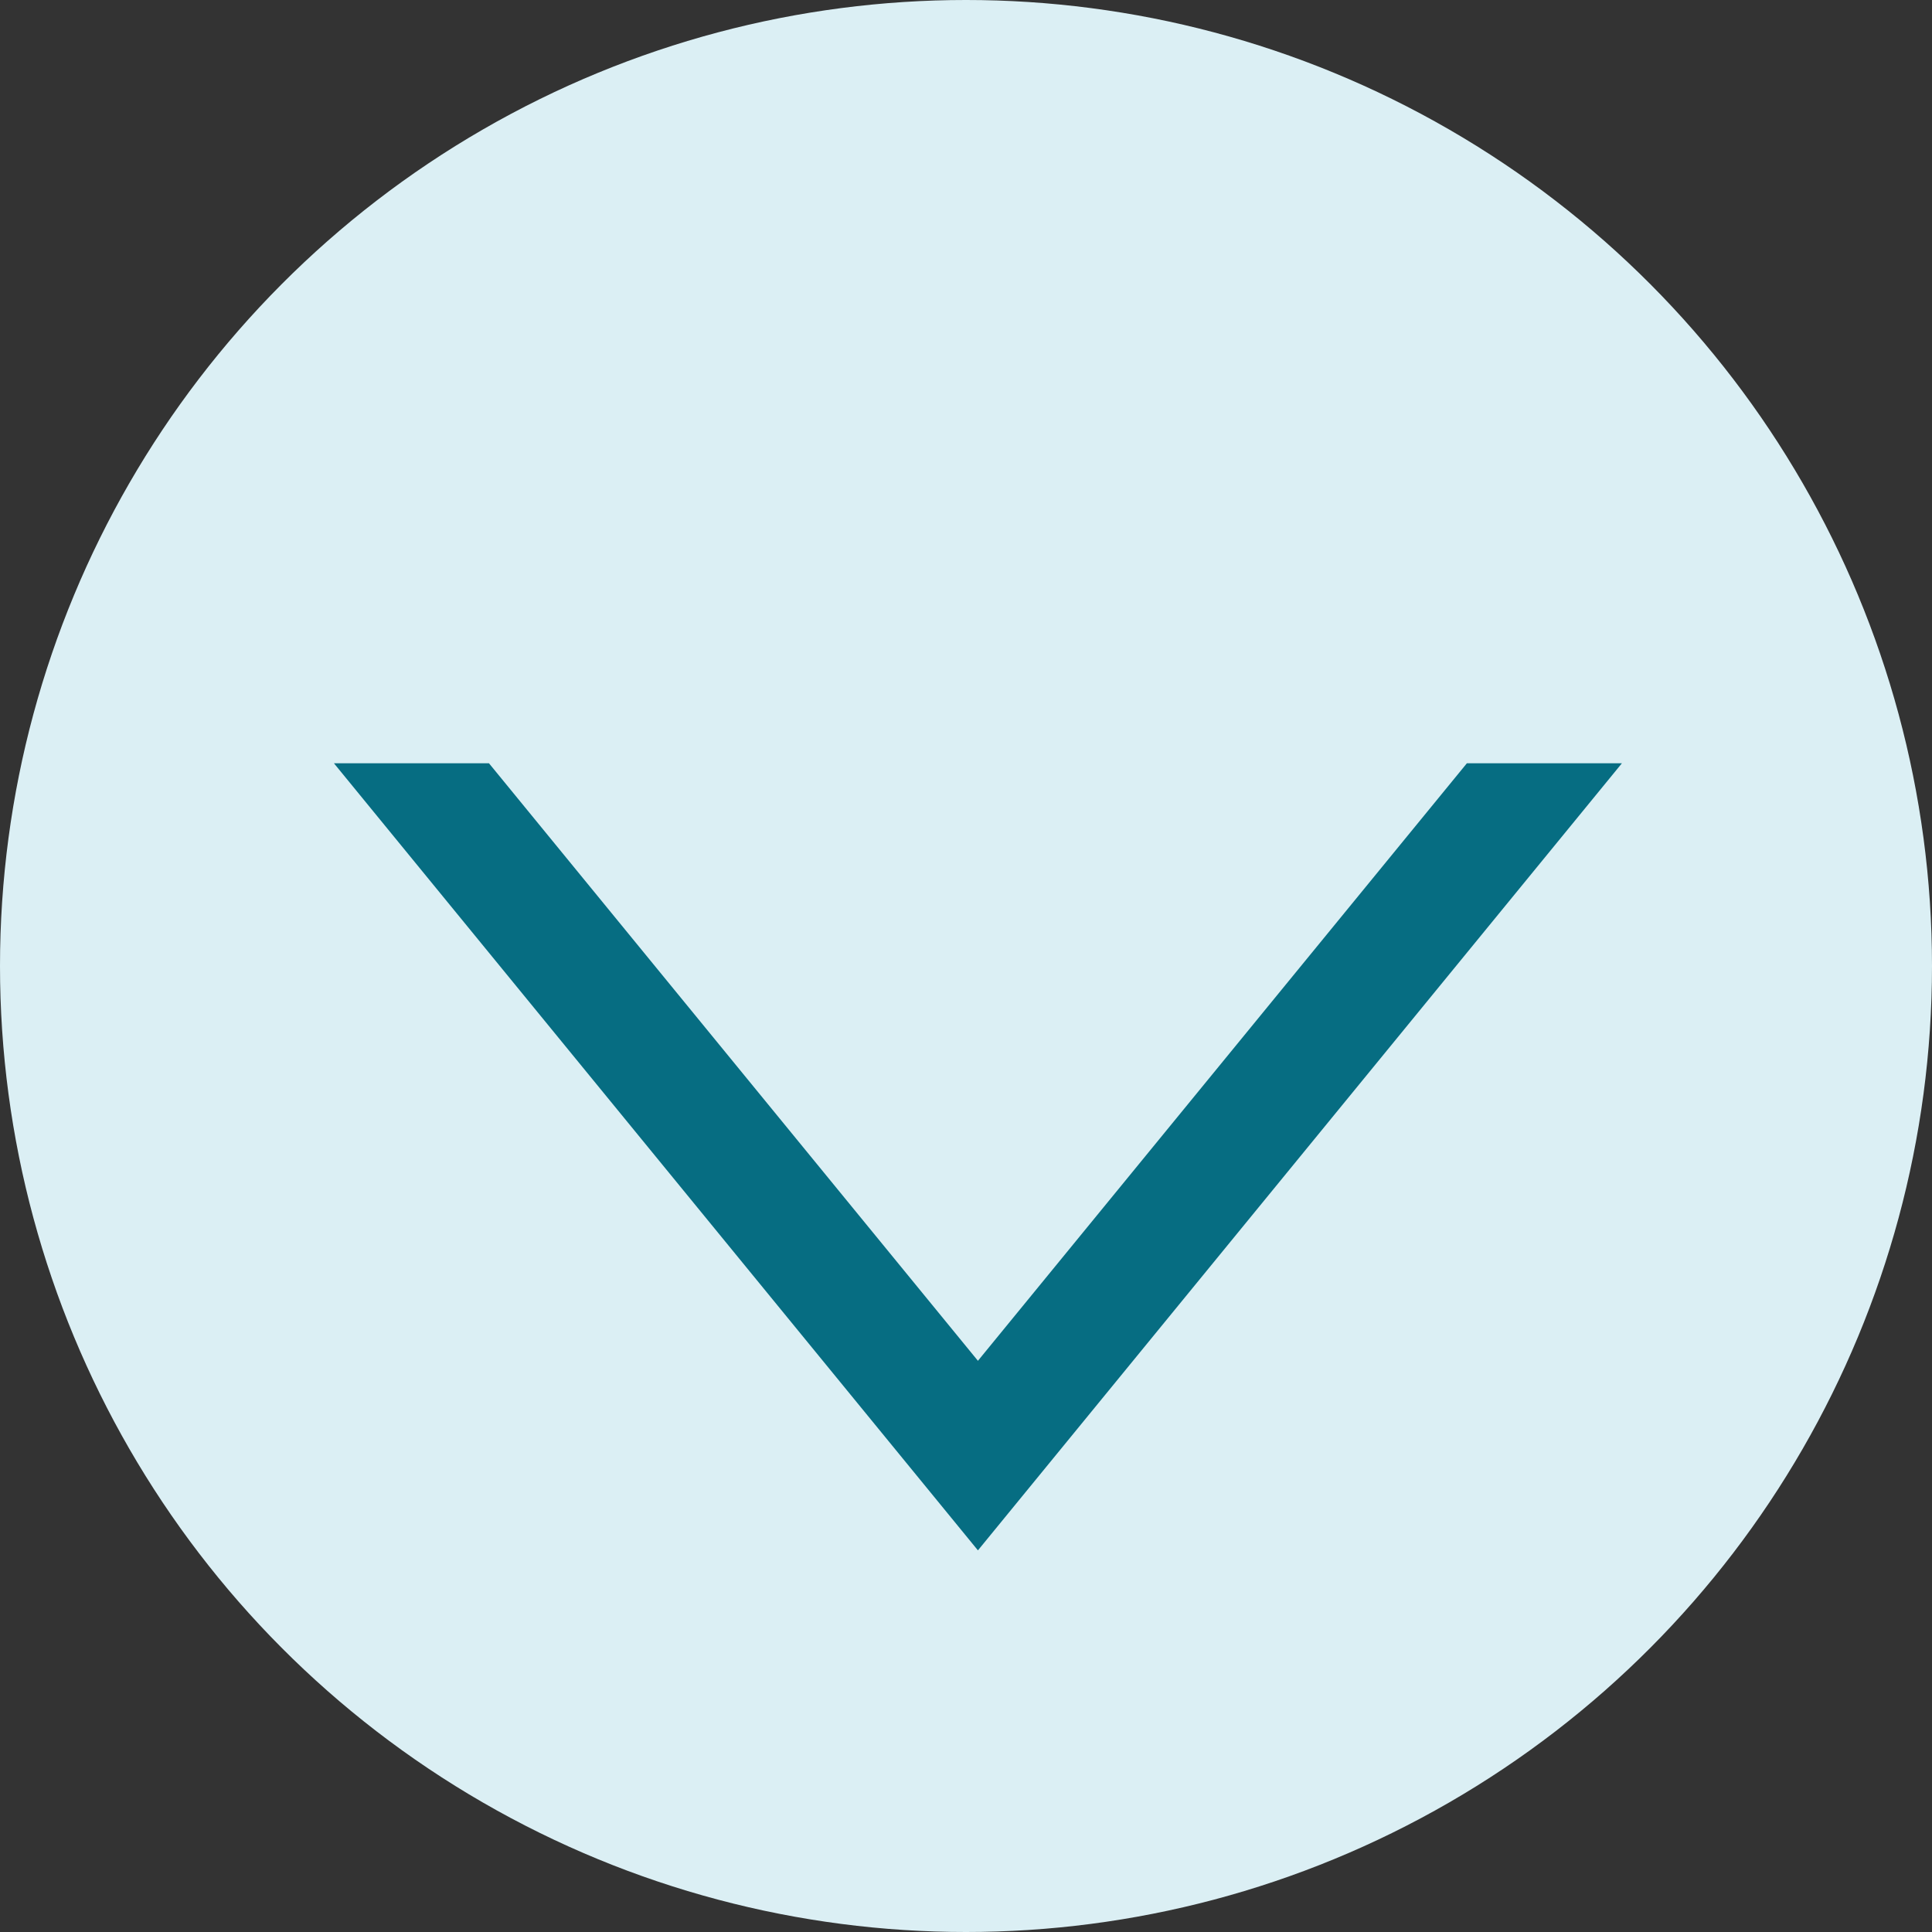
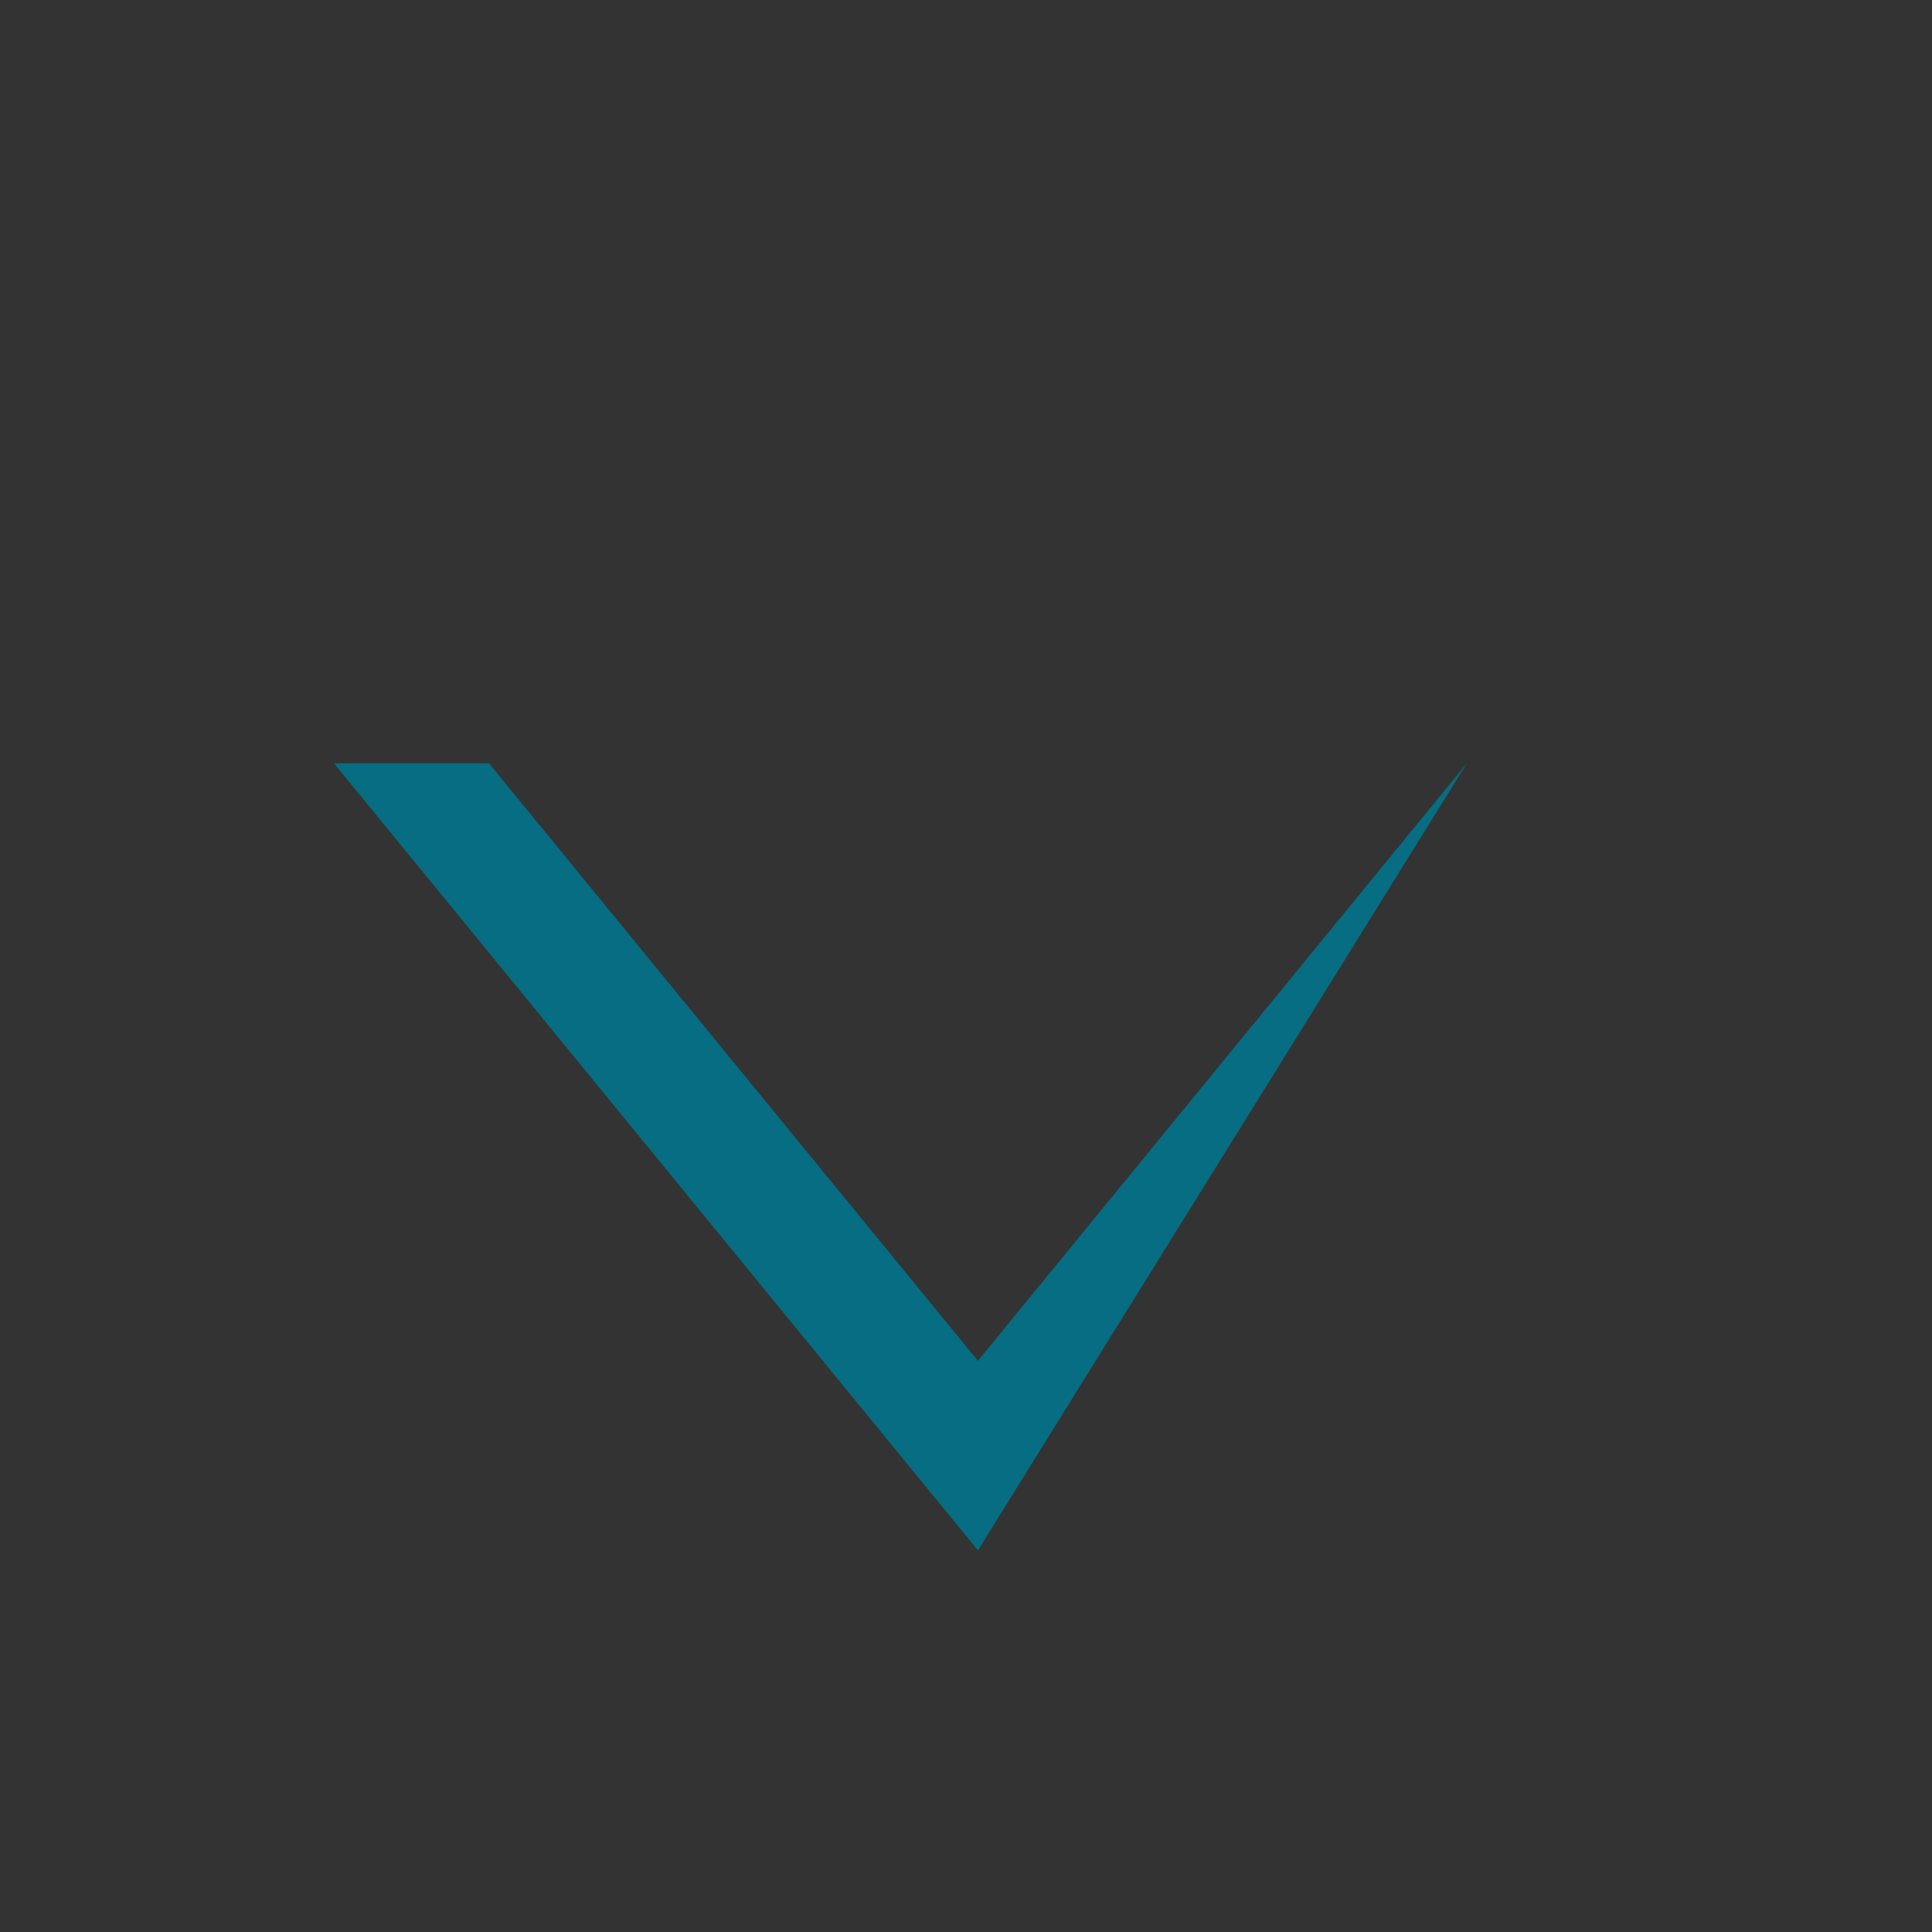
<svg xmlns="http://www.w3.org/2000/svg" width="81" height="81" viewBox="0 0 81 81">
  <rect x="0" y="0" width="81" height="81" fill="#333333" stroke="none" />
  <g id="Raggruppa_401" data-name="Raggruppa 401" transform="translate(-920 -2286)">
-     <circle id="Ellisse_18" data-name="Ellisse 18" cx="40.5" cy="40.5" r="40.5" transform="translate(920 2286)" fill="#dbeff4" />
-     <path id="Sottrazione_2" data-name="Sottrazione 2" d="M27,34,0,1H6.5L27,26.052,47.5,1H54L27,34Z" transform="translate(934 2317)" fill="#066d82" />
+     <path id="Sottrazione_2" data-name="Sottrazione 2" d="M27,34,0,1H6.5L27,26.052,47.5,1L27,34Z" transform="translate(934 2317)" fill="#066d82" />
  </g>
</svg>